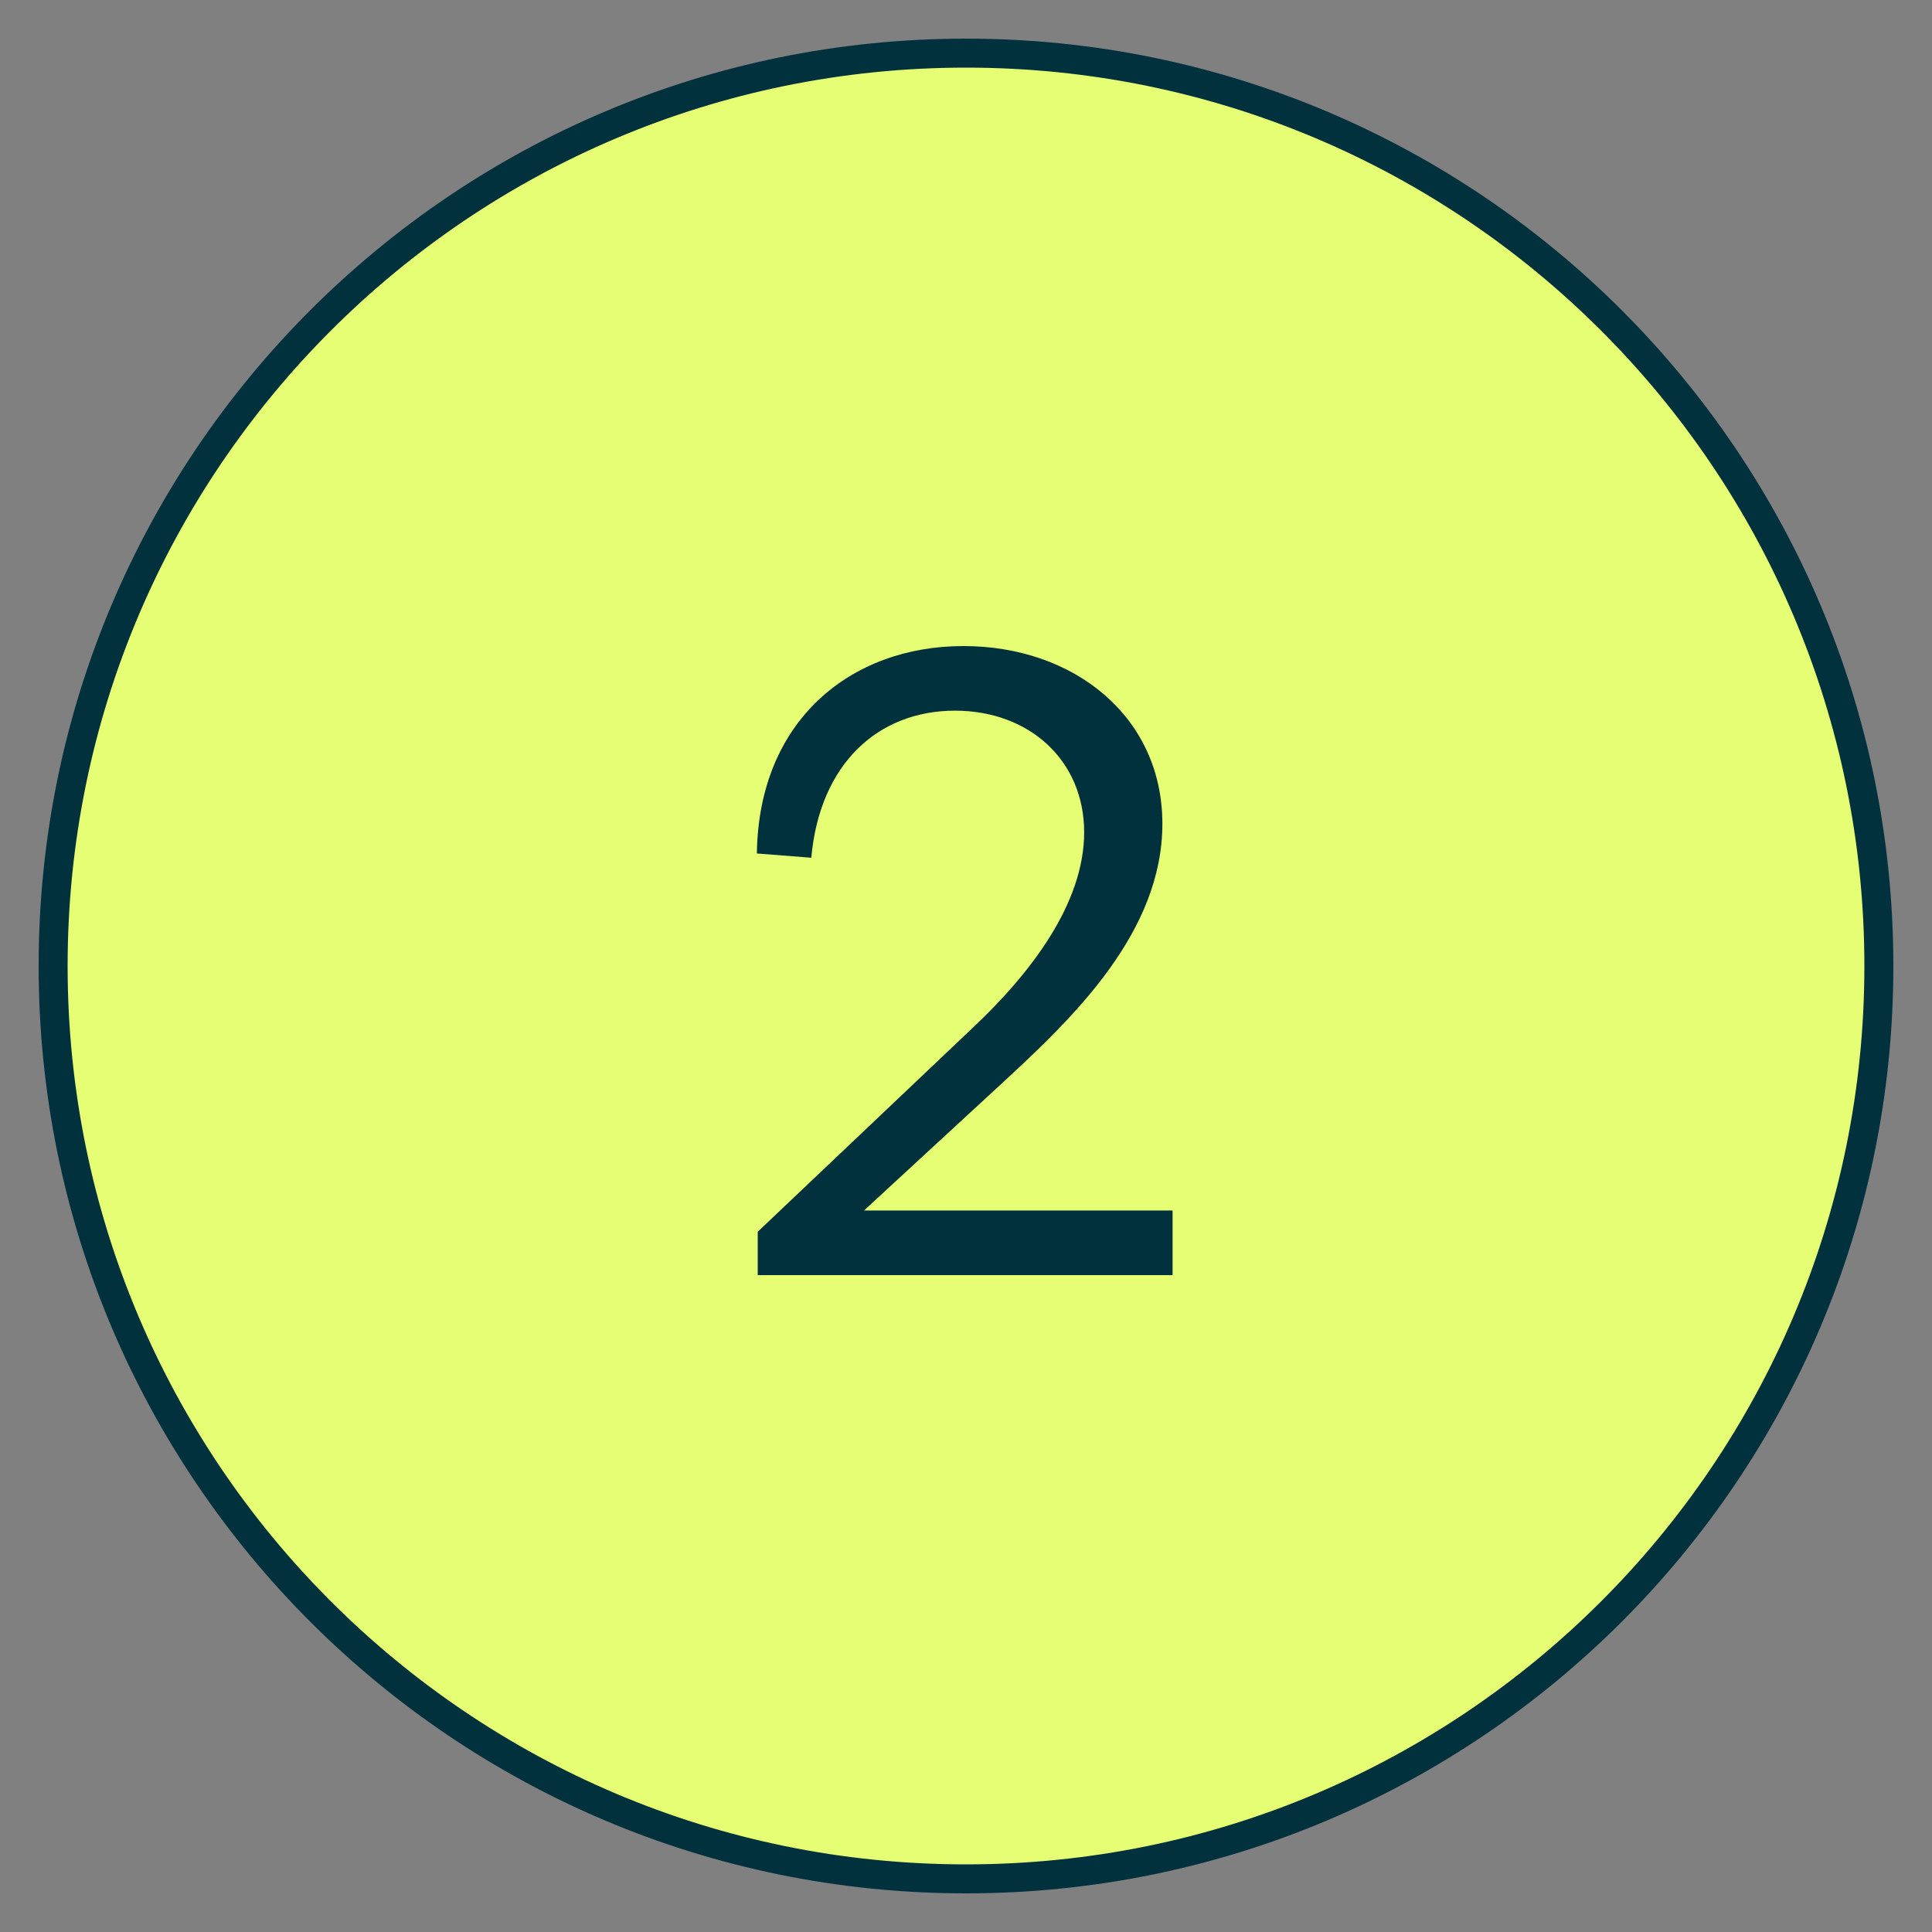
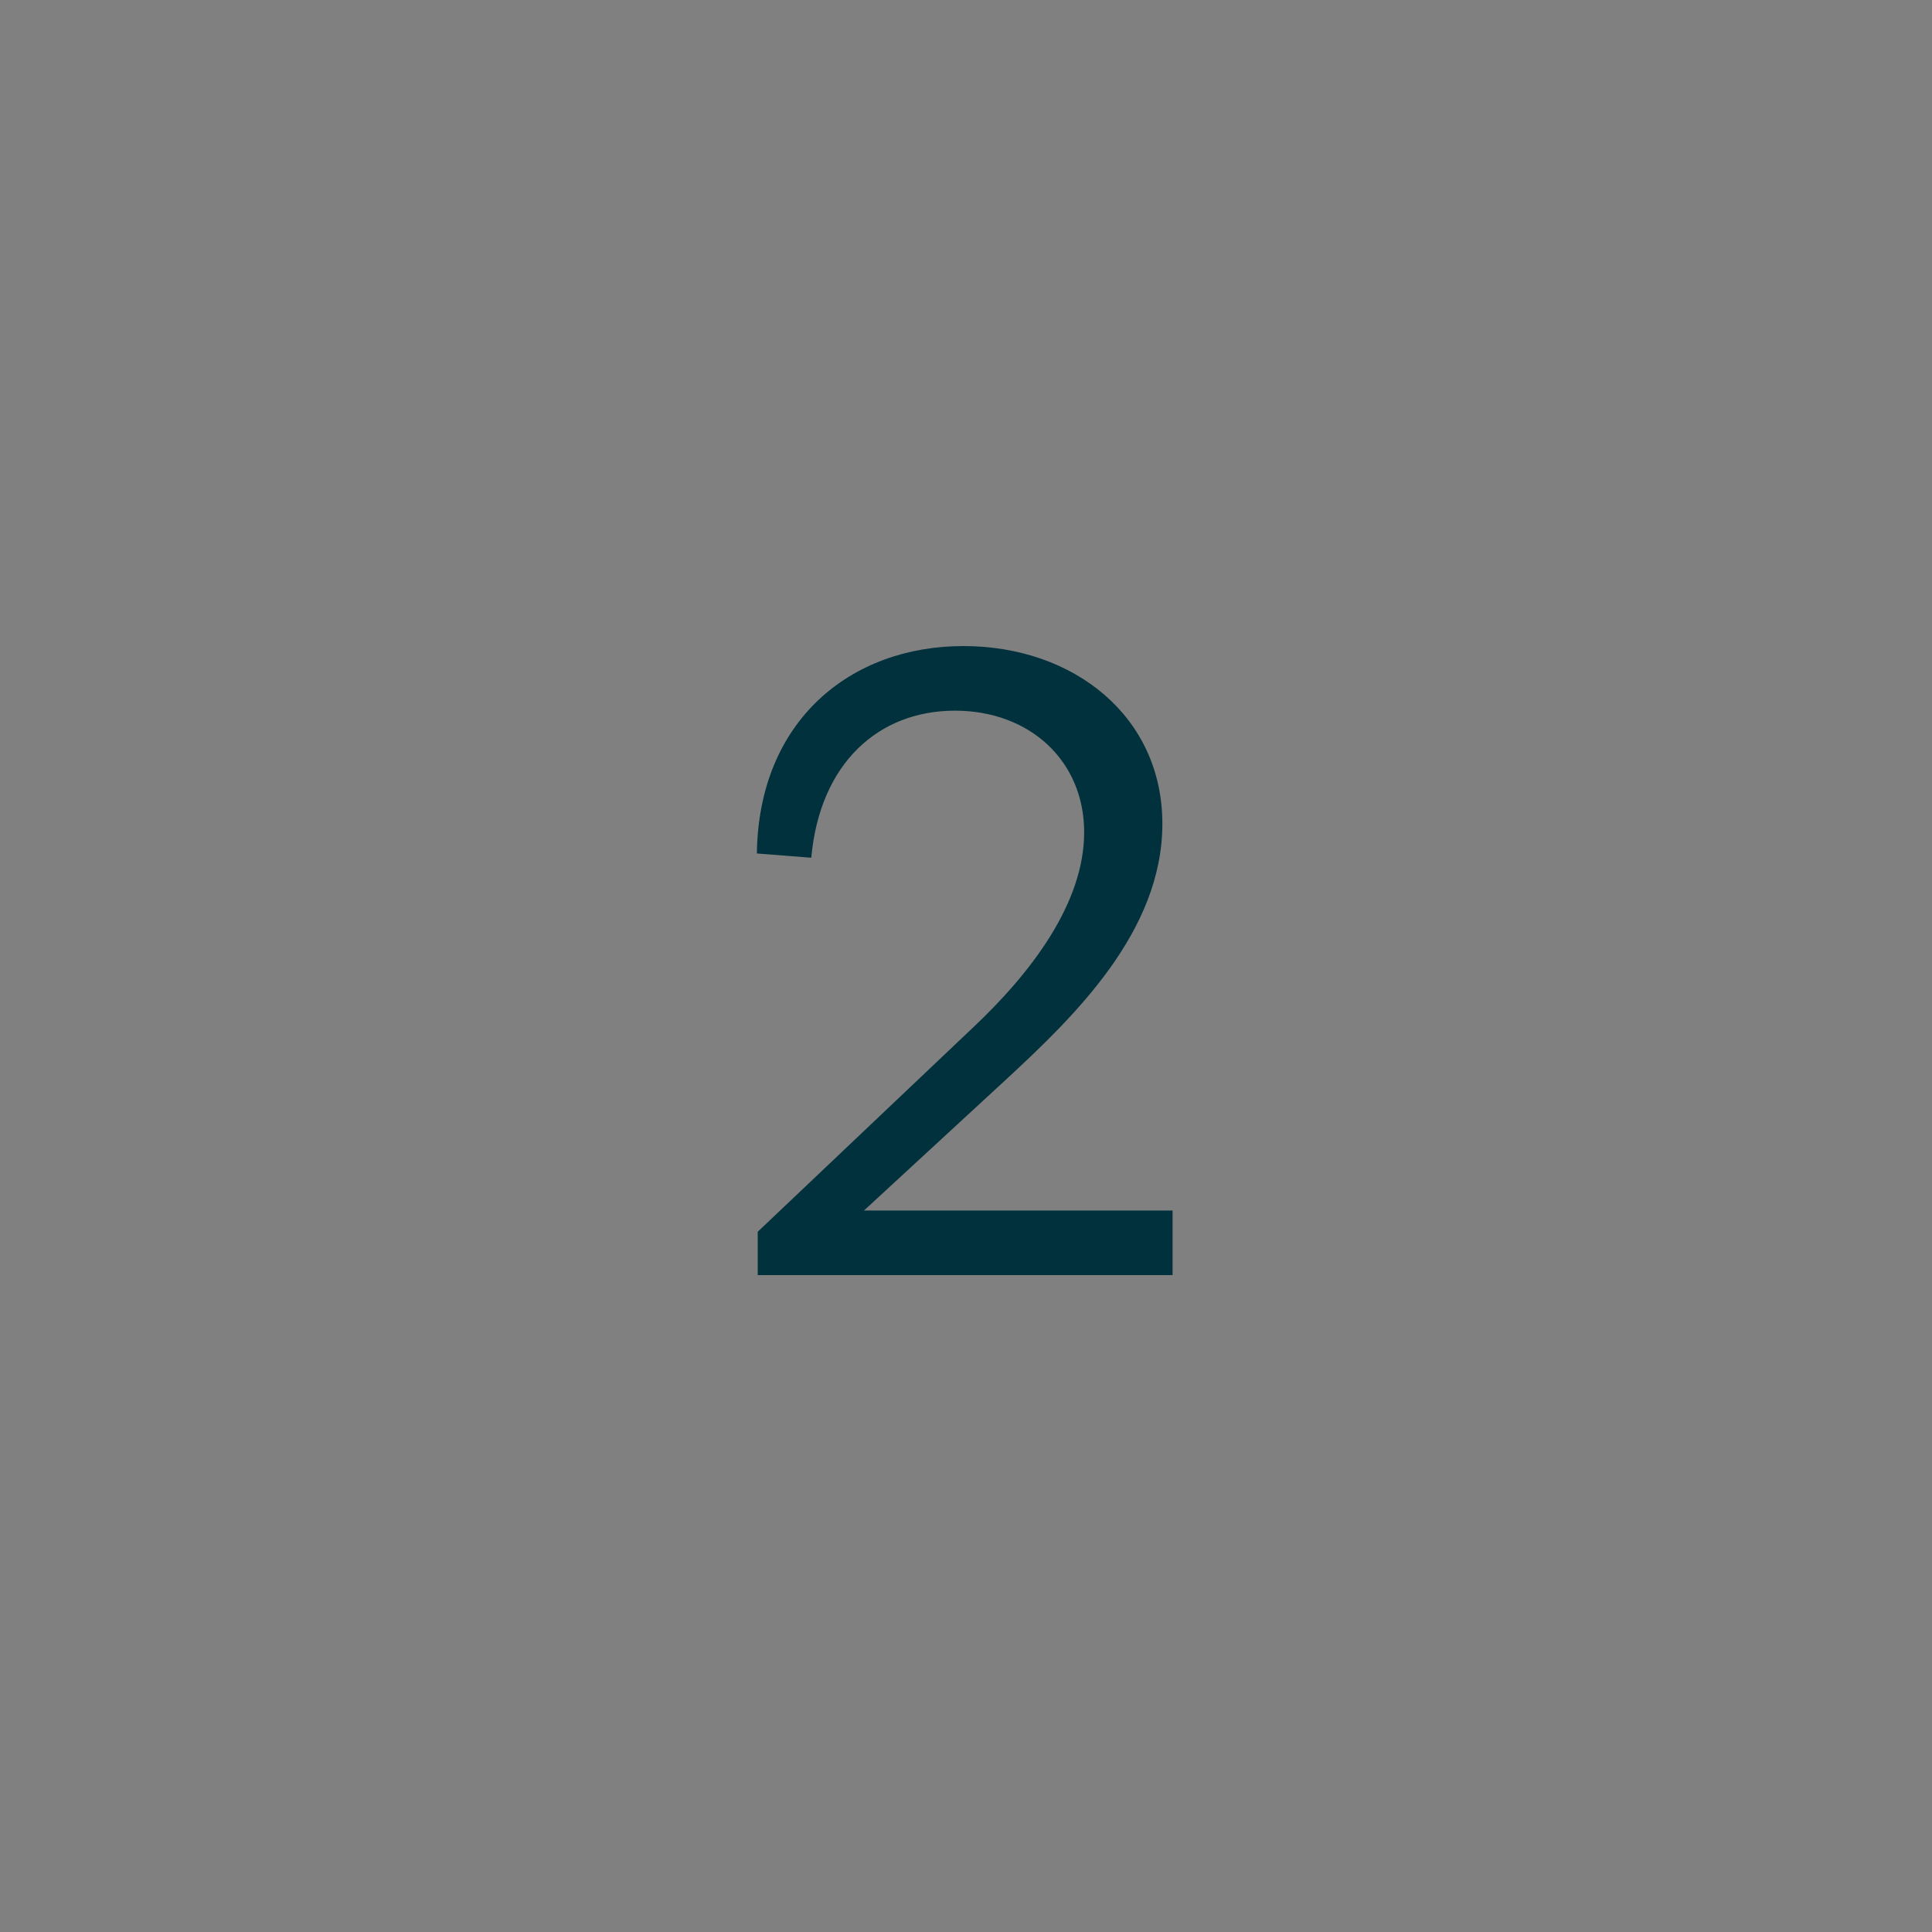
<svg xmlns="http://www.w3.org/2000/svg" width="50" height="50" viewBox="0 0 50 50" fill="none">
  <rect x="0" y="0" width="50" height="50" fill="#808080" stroke="none" />
-   <path d="M48.625 25C48.625 38.048 38.048 48.625 25 48.625C11.952 48.625 1.375 38.048 1.375 25C1.375 11.952 11.952 1.375 25 1.375C38.048 1.375 48.625 11.952 48.625 25Z" fill="#E6FE73" stroke="#01313D" stroke-width="0.75" />
  <path d="M19.61 33V31.878L25.176 26.598C26.672 25.19 28.058 23.386 28.058 21.538C28.058 19.69 26.65 18.392 24.714 18.392C22.734 18.392 21.216 19.756 20.996 22.198L19.588 22.088C19.632 18.656 22.008 16.72 24.934 16.72C27.794 16.72 30.082 18.546 30.082 21.318C30.082 24.112 27.794 26.312 26.034 27.94L22.36 31.328H30.346V33H19.61Z" fill="#01313D" />
</svg>